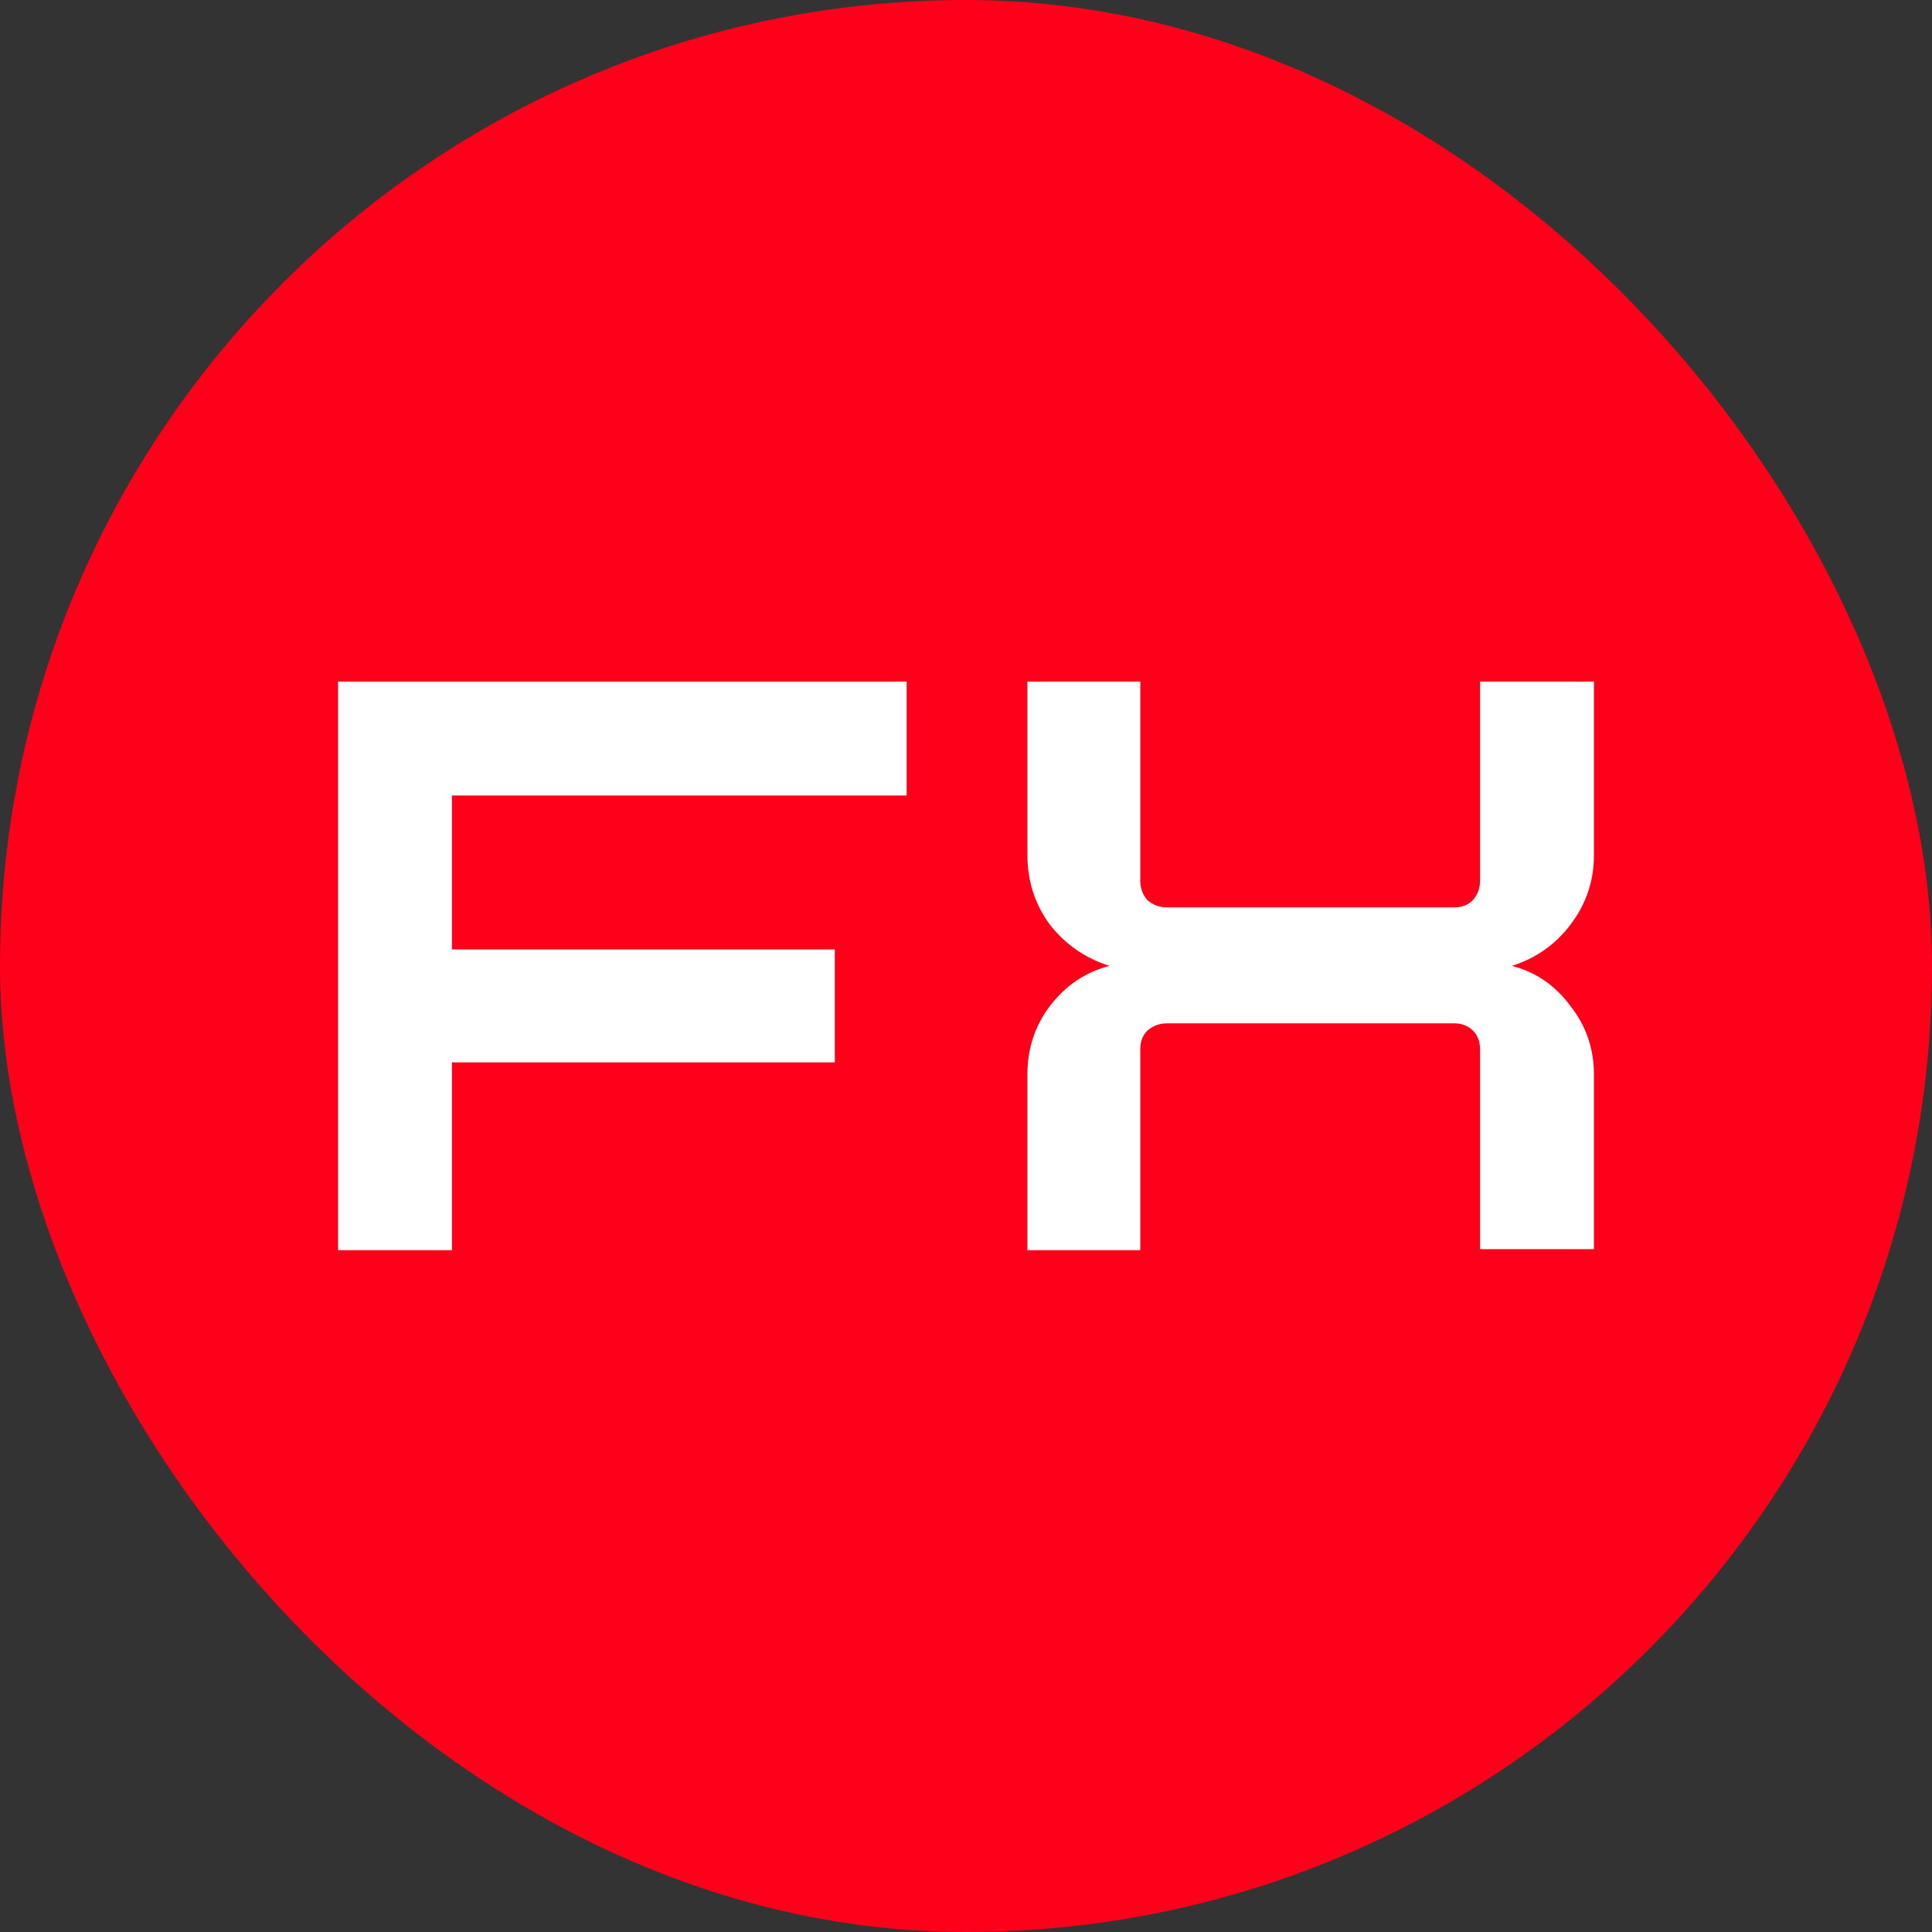
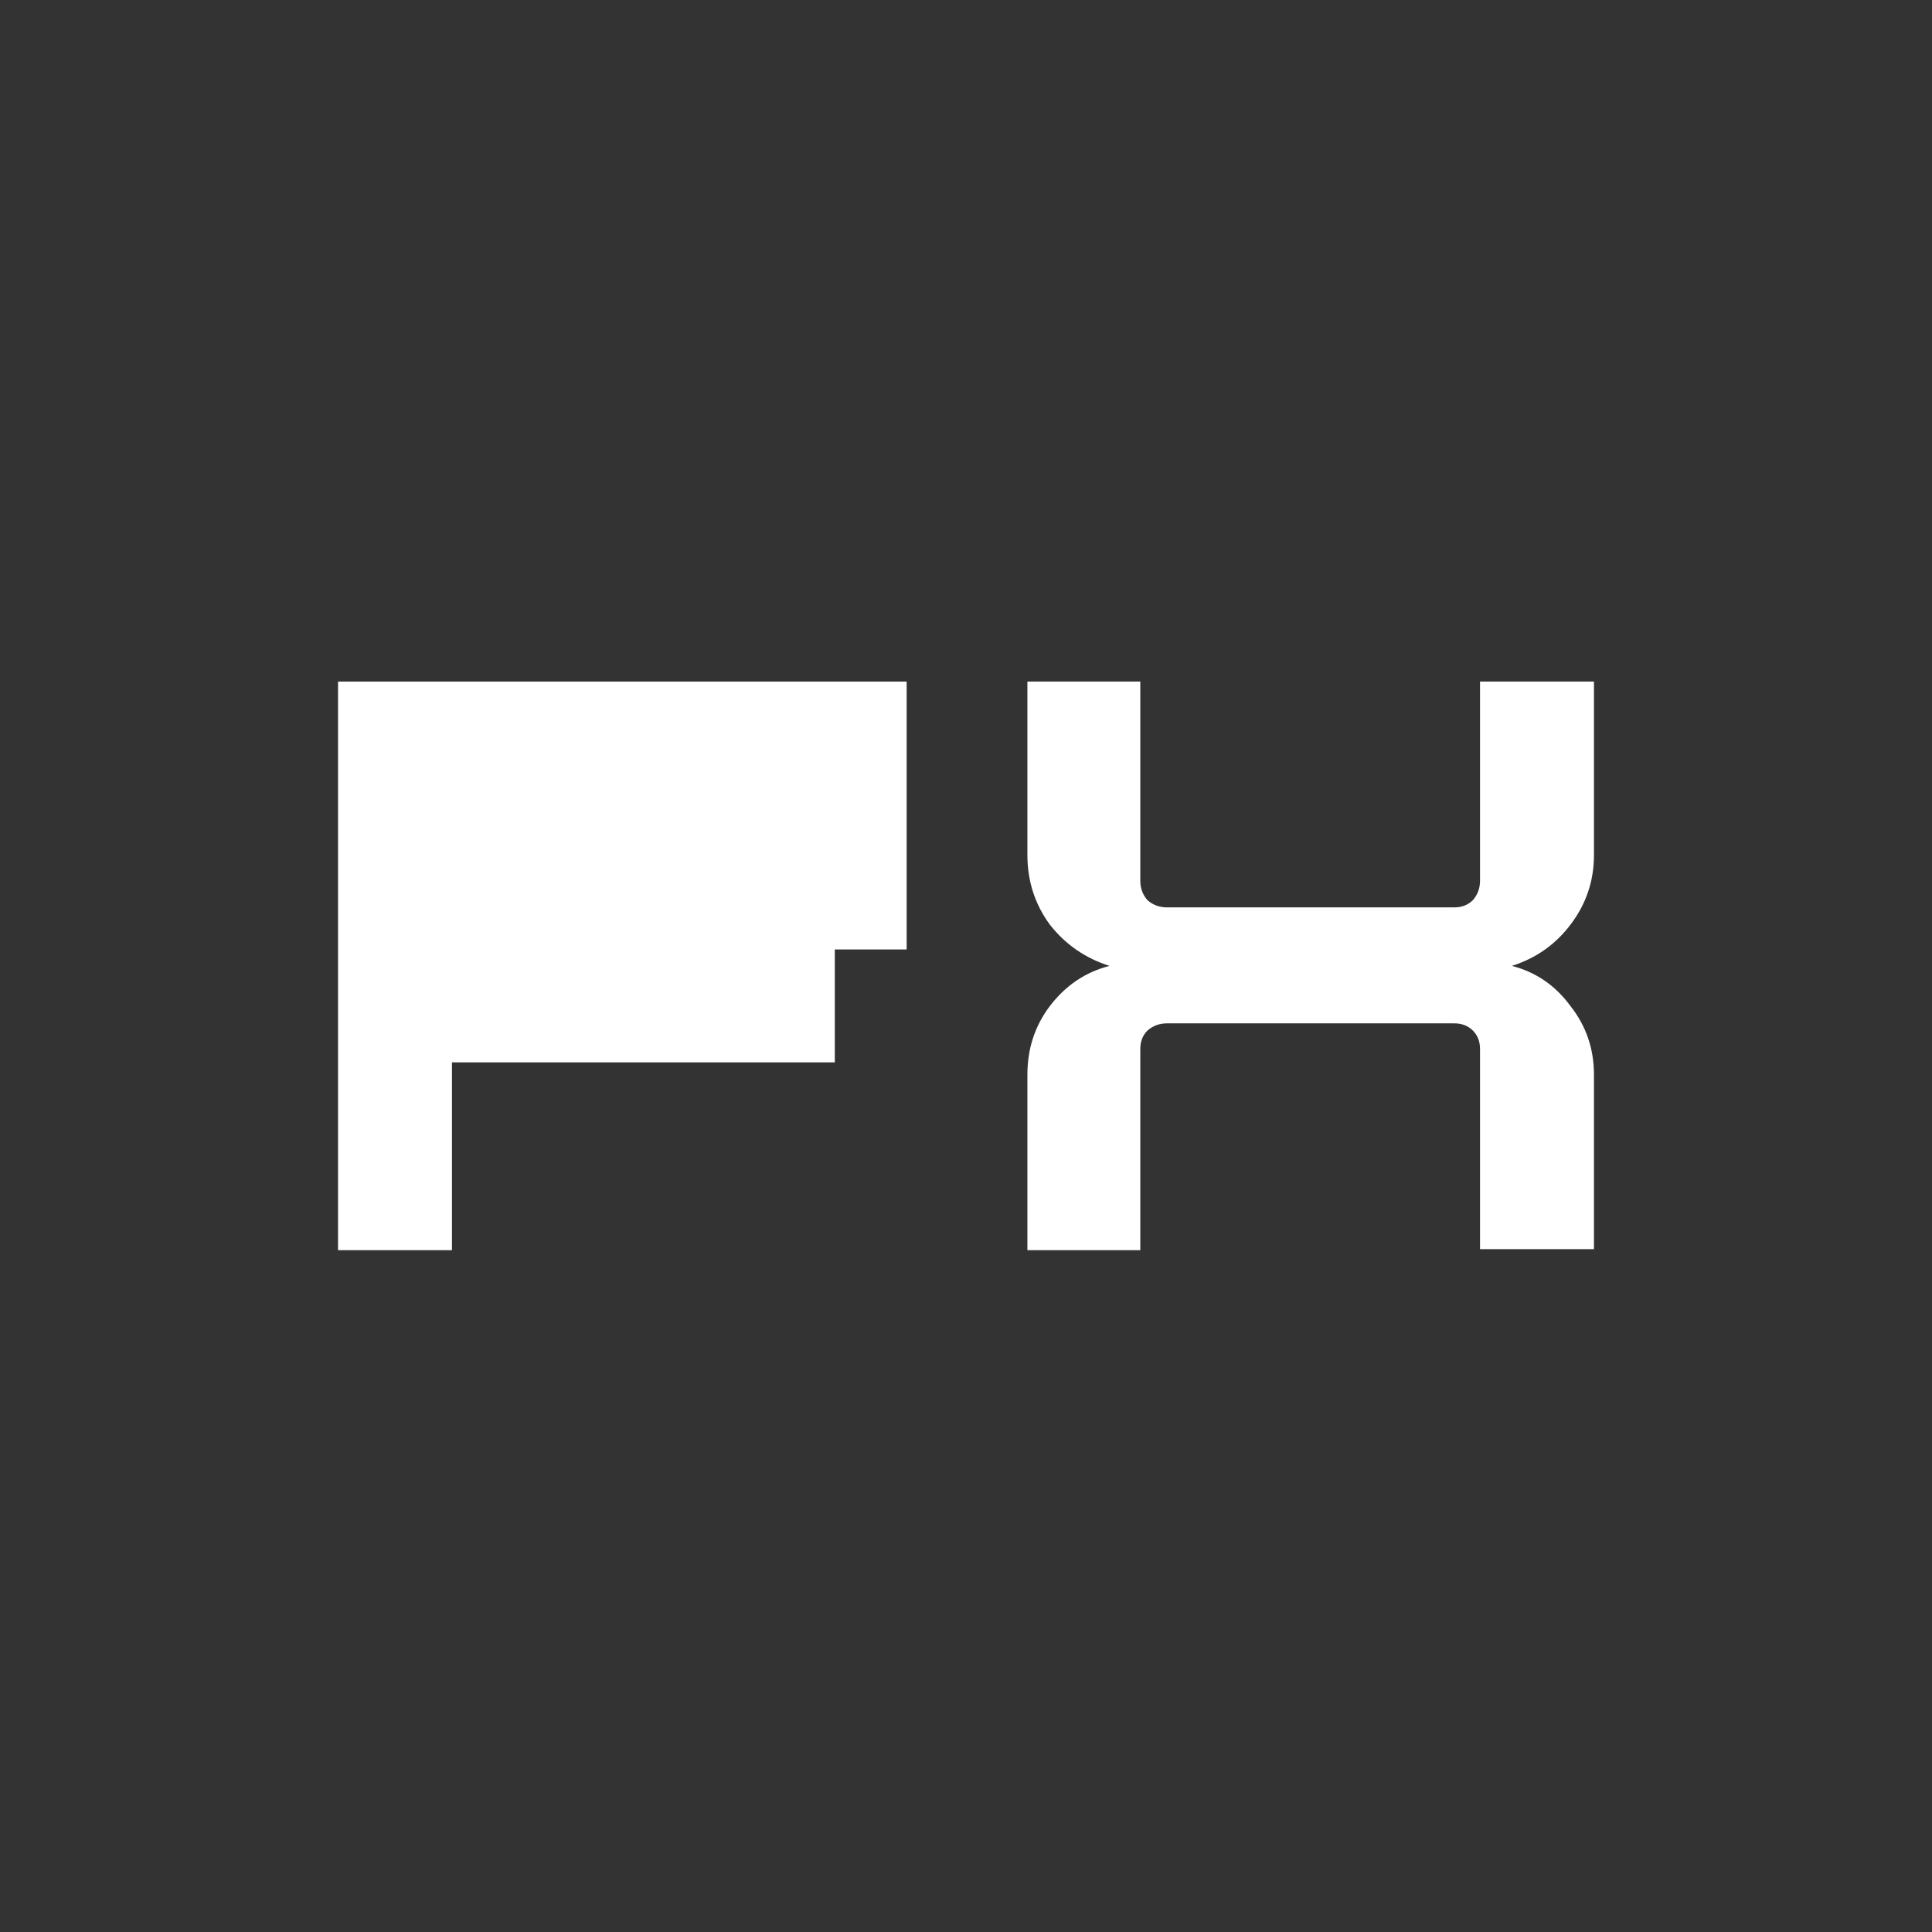
<svg xmlns="http://www.w3.org/2000/svg" width="32" height="32" viewBox="0 0 32 32" fill="none">
  <rect x="0" y="0" width="32" height="32" fill="#333333" stroke="none" />
-   <rect width="32" height="32" rx="16" fill="#FE0019" />
-   <path d="M7.486 15.726H13.827V17.596H7.486V20.707H5.599V11.289H15.017V13.176H7.486V15.726Z" fill="white" />
+   <path d="M7.486 15.726H13.827V17.596H7.486V20.707H5.599V11.289H15.017V13.176V15.726Z" fill="white" />
  <path d="M17.017 20.707V17.8C17.017 17.369 17.141 16.99 17.391 16.661C17.651 16.321 17.98 16.1 18.377 15.998C17.98 15.873 17.651 15.647 17.391 15.318C17.141 14.978 17.017 14.593 17.017 14.162V11.289H18.887V14.587C18.887 14.712 18.926 14.819 19.006 14.91C19.096 14.989 19.204 15.029 19.329 15.029H24.089C24.213 15.029 24.315 14.989 24.395 14.91C24.474 14.819 24.514 14.712 24.514 14.587V11.289H26.401V14.162C26.401 14.593 26.27 14.978 26.01 15.318C25.76 15.647 25.437 15.873 25.041 15.998C25.437 16.1 25.76 16.321 26.01 16.661C26.27 16.99 26.401 17.369 26.401 17.8V20.69H24.514V17.375C24.514 17.25 24.474 17.148 24.395 17.069C24.315 16.99 24.213 16.95 24.089 16.95H19.329C19.204 16.95 19.096 16.99 19.006 17.069C18.926 17.148 18.887 17.25 18.887 17.375V20.707H17.017Z" fill="white" />
</svg>